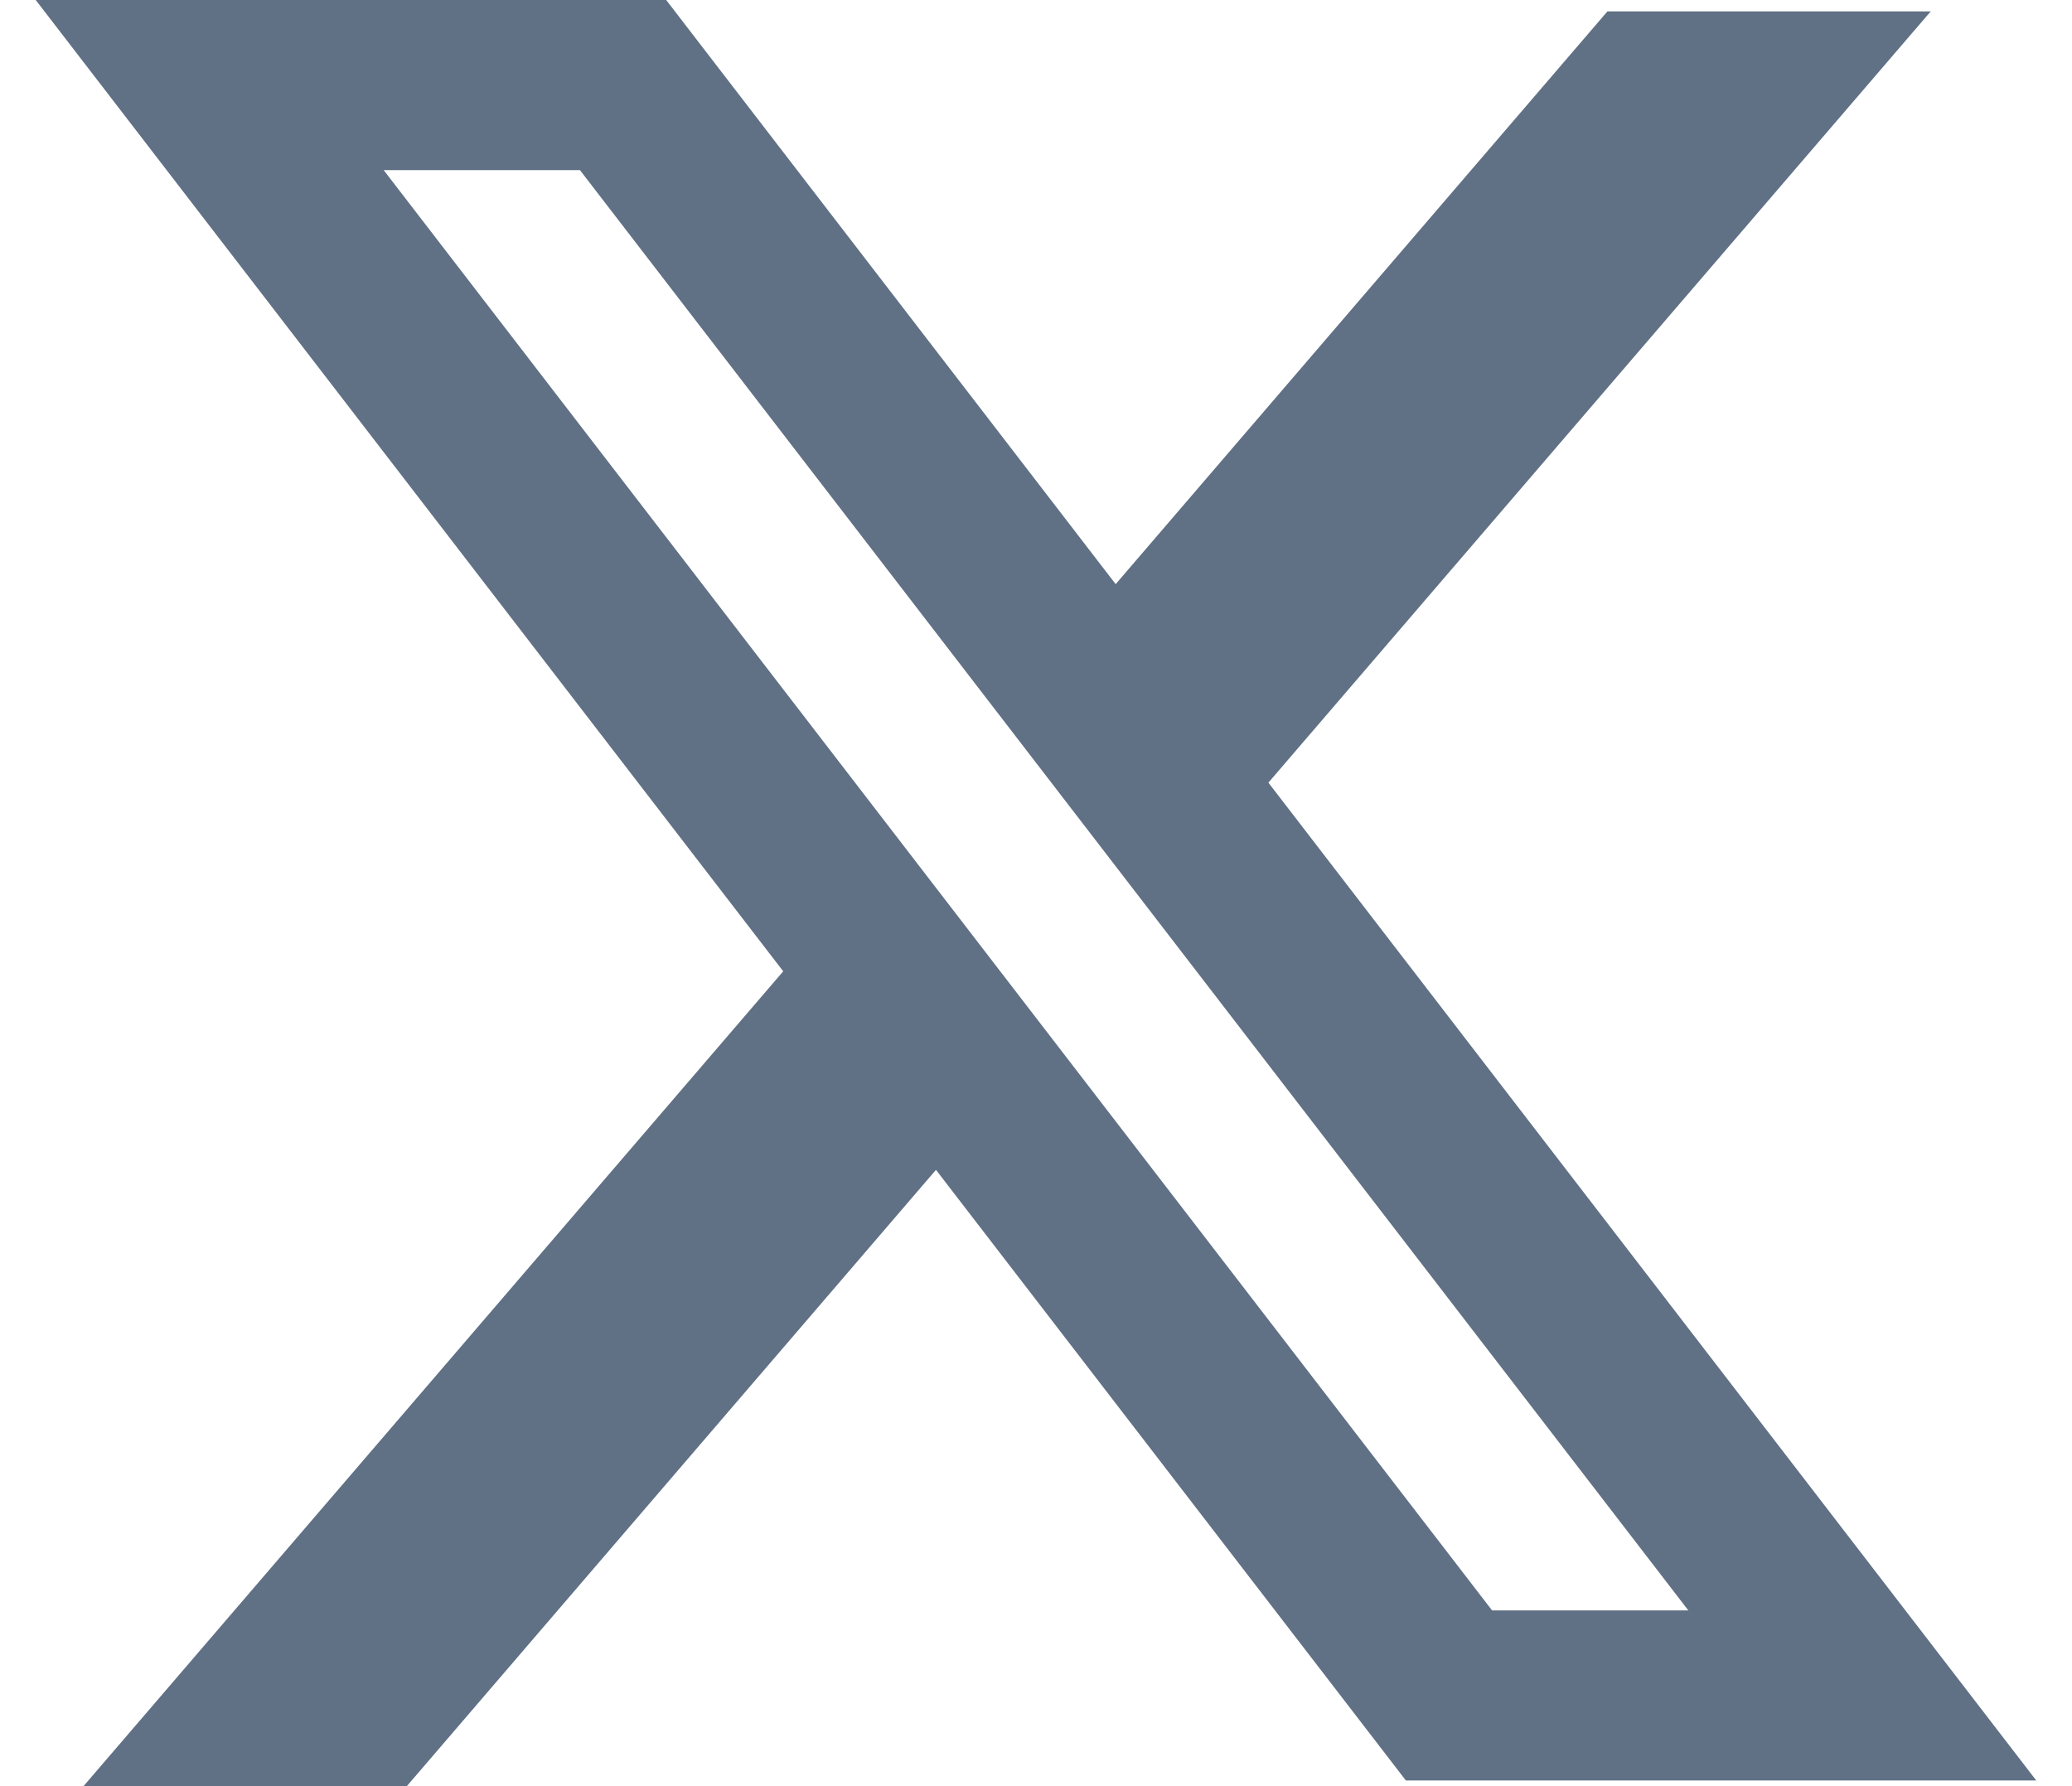
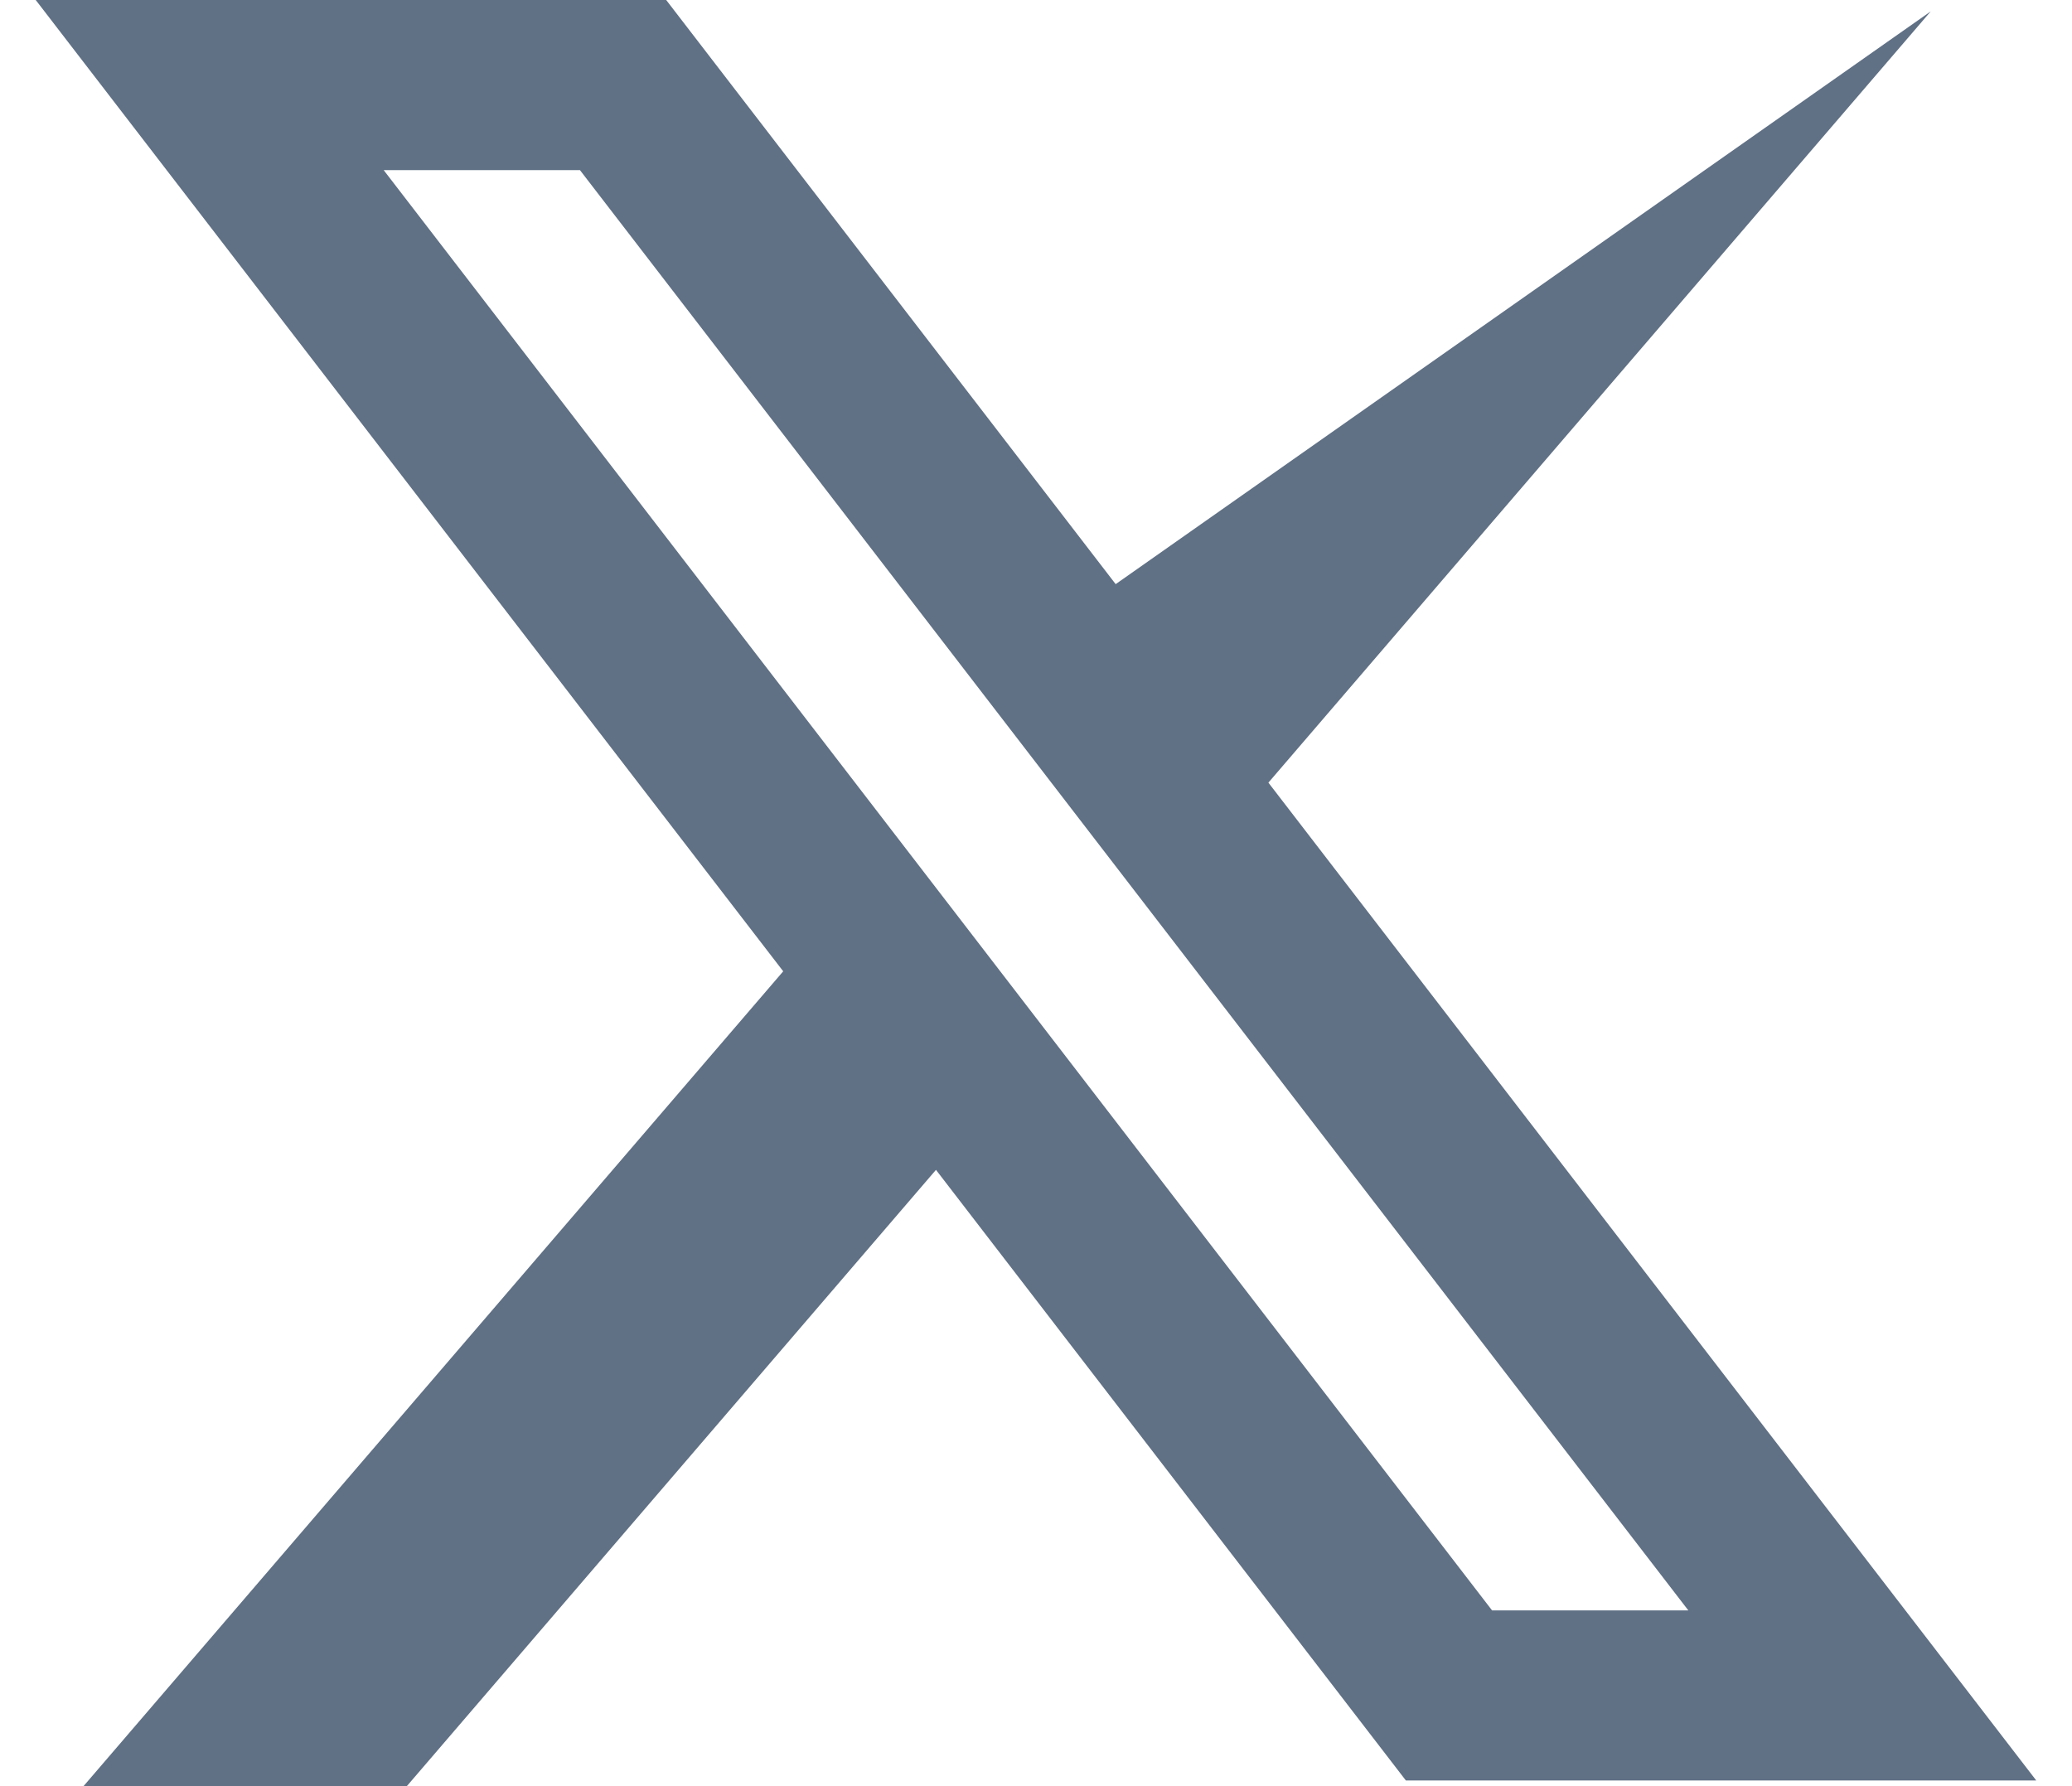
<svg xmlns="http://www.w3.org/2000/svg" width="29" height="25" viewBox="0 0 29 25" fill="none">
-   <path fill-rule="evenodd" clip-rule="evenodd" d="M9.324 0H0.5L10.962 13.595L1.169 25H5.694L13.1 16.374L19.677 24.921H28.5L17.734 10.93L17.753 10.954L27.023 0.159H22.498L15.615 8.176L9.324 0ZM5.37 2.381H8.117L23.63 22.54H20.883L5.37 2.381Z" fill="#607085" />
+   <path fill-rule="evenodd" clip-rule="evenodd" d="M9.324 0H0.5L10.962 13.595L1.169 25H5.694L13.1 16.374L19.677 24.921H28.5L17.734 10.93L17.753 10.954L27.023 0.159L15.615 8.176L9.324 0ZM5.37 2.381H8.117L23.63 22.54H20.883L5.37 2.381Z" fill="#607085" />
</svg>